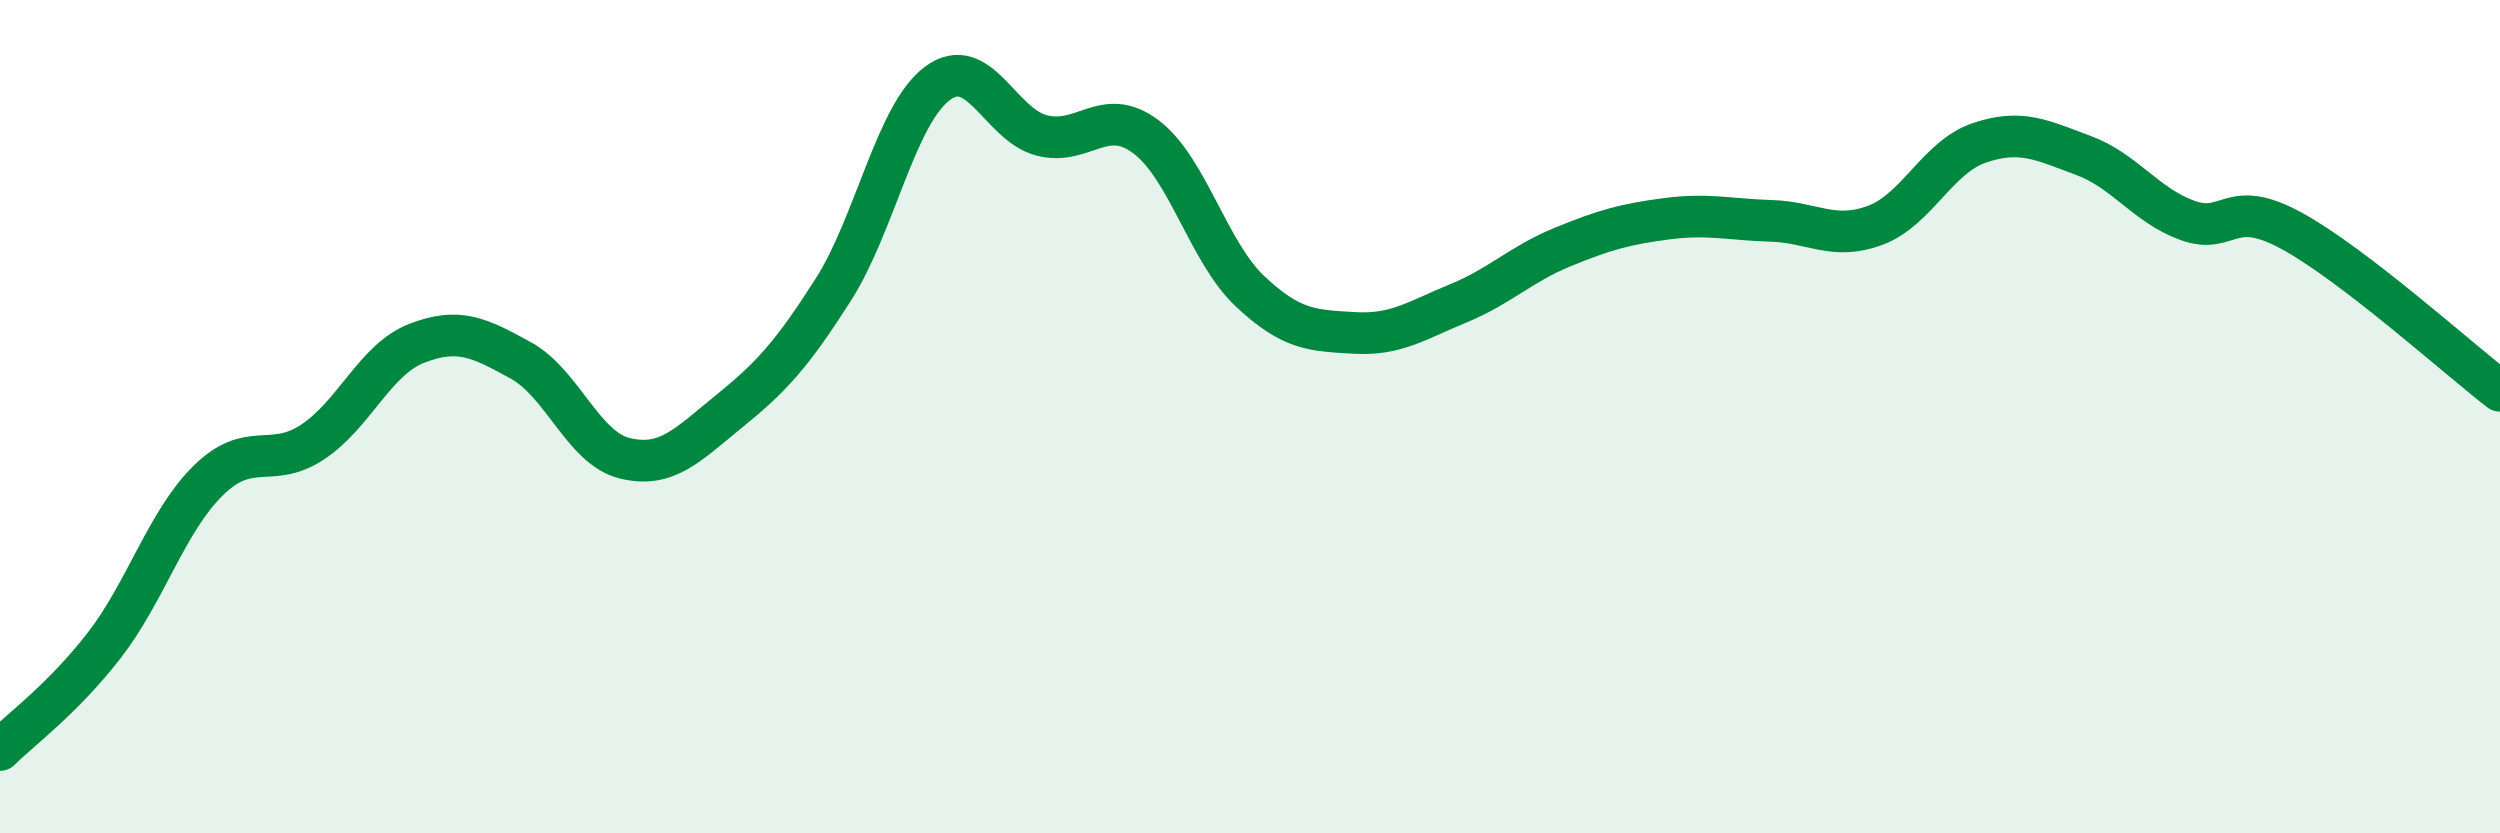
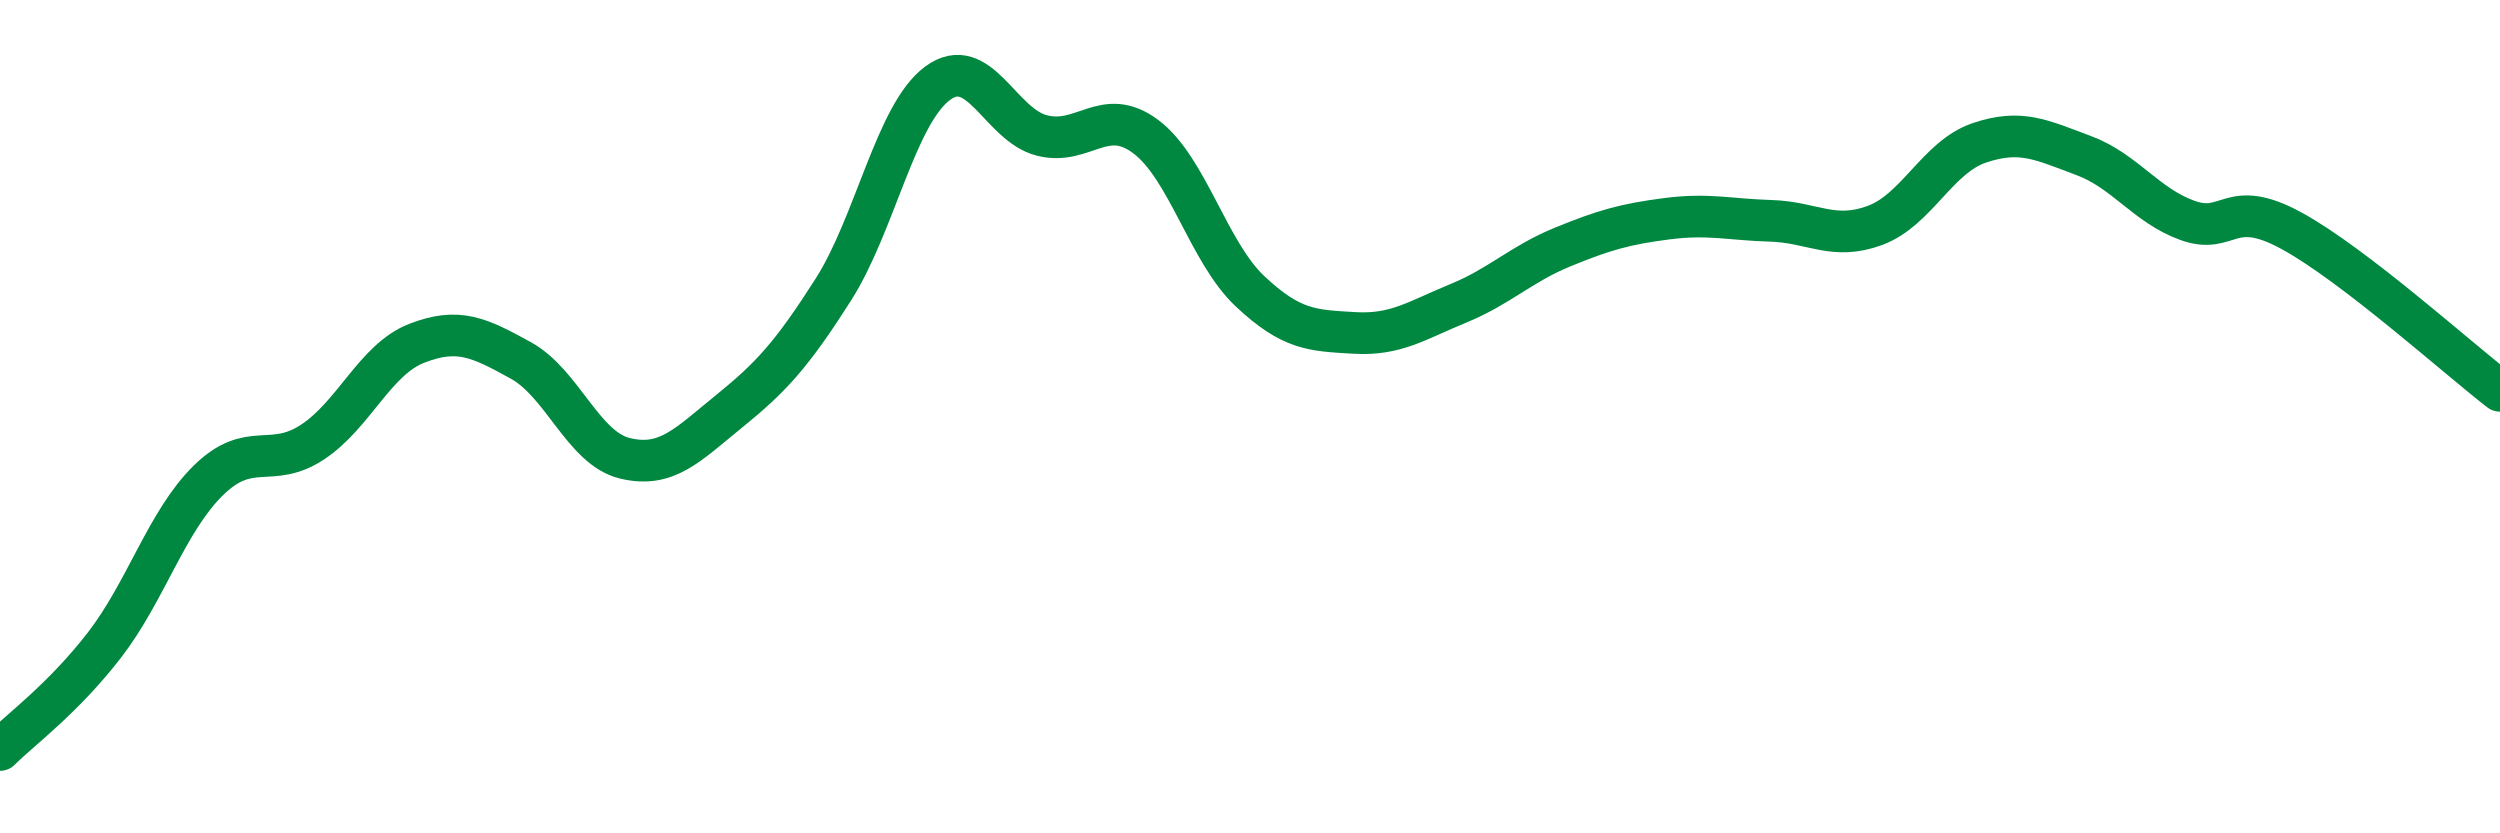
<svg xmlns="http://www.w3.org/2000/svg" width="60" height="20" viewBox="0 0 60 20">
-   <path d="M 0,18 C 0.5,17.5 1.5,16.78 2.5,15.49 C 3.5,14.2 4,12.51 5,11.53 C 6,10.55 6.5,11.27 7.5,10.61 C 8.5,9.95 9,8.63 10,8.24 C 11,7.85 11.5,8.1 12.5,8.65 C 13.5,9.2 14,10.76 15,11 C 16,11.24 16.5,10.68 17.5,9.87 C 18.5,9.06 19,8.52 20,6.95 C 21,5.38 21.5,2.74 22.5,2 C 23.5,1.26 24,2.99 25,3.25 C 26,3.51 26.5,2.53 27.5,3.28 C 28.5,4.03 29,6.05 30,6.99 C 31,7.93 31.5,7.93 32.5,7.99 C 33.5,8.05 34,7.69 35,7.28 C 36,6.87 36.5,6.34 37.5,5.93 C 38.5,5.52 39,5.38 40,5.25 C 41,5.12 41.5,5.27 42.5,5.3 C 43.5,5.33 44,5.78 45,5.41 C 46,5.04 46.5,3.77 47.5,3.43 C 48.5,3.09 49,3.36 50,3.73 C 51,4.1 51.5,4.93 52.5,5.29 C 53.5,5.65 53.5,4.72 55,5.54 C 56.5,6.36 59,8.61 60,9.38L60 20L0 20Z" fill="#008740" opacity="0.1" stroke-linecap="round" stroke-linejoin="round" />
  <path d="M 0,18 C 0.5,17.5 1.5,16.78 2.5,15.49 C 3.5,14.2 4,12.51 5,11.53 C 6,10.55 6.5,11.27 7.5,10.61 C 8.5,9.95 9,8.63 10,8.24 C 11,7.85 11.5,8.1 12.5,8.65 C 13.5,9.2 14,10.76 15,11 C 16,11.24 16.5,10.68 17.5,9.87 C 18.5,9.06 19,8.52 20,6.95 C 21,5.38 21.5,2.74 22.5,2 C 23.5,1.26 24,2.99 25,3.25 C 26,3.51 26.5,2.53 27.5,3.28 C 28.5,4.03 29,6.05 30,6.99 C 31,7.93 31.5,7.93 32.5,7.99 C 33.5,8.05 34,7.69 35,7.28 C 36,6.87 36.5,6.34 37.5,5.93 C 38.5,5.52 39,5.38 40,5.25 C 41,5.12 41.5,5.27 42.5,5.3 C 43.5,5.33 44,5.78 45,5.41 C 46,5.04 46.5,3.77 47.5,3.43 C 48.5,3.09 49,3.36 50,3.73 C 51,4.1 51.5,4.93 52.5,5.29 C 53.5,5.65 53.5,4.72 55,5.54 C 56.5,6.36 59,8.61 60,9.38" stroke="#008740" stroke-width="1" fill="none" stroke-linecap="round" stroke-linejoin="round" />
</svg>